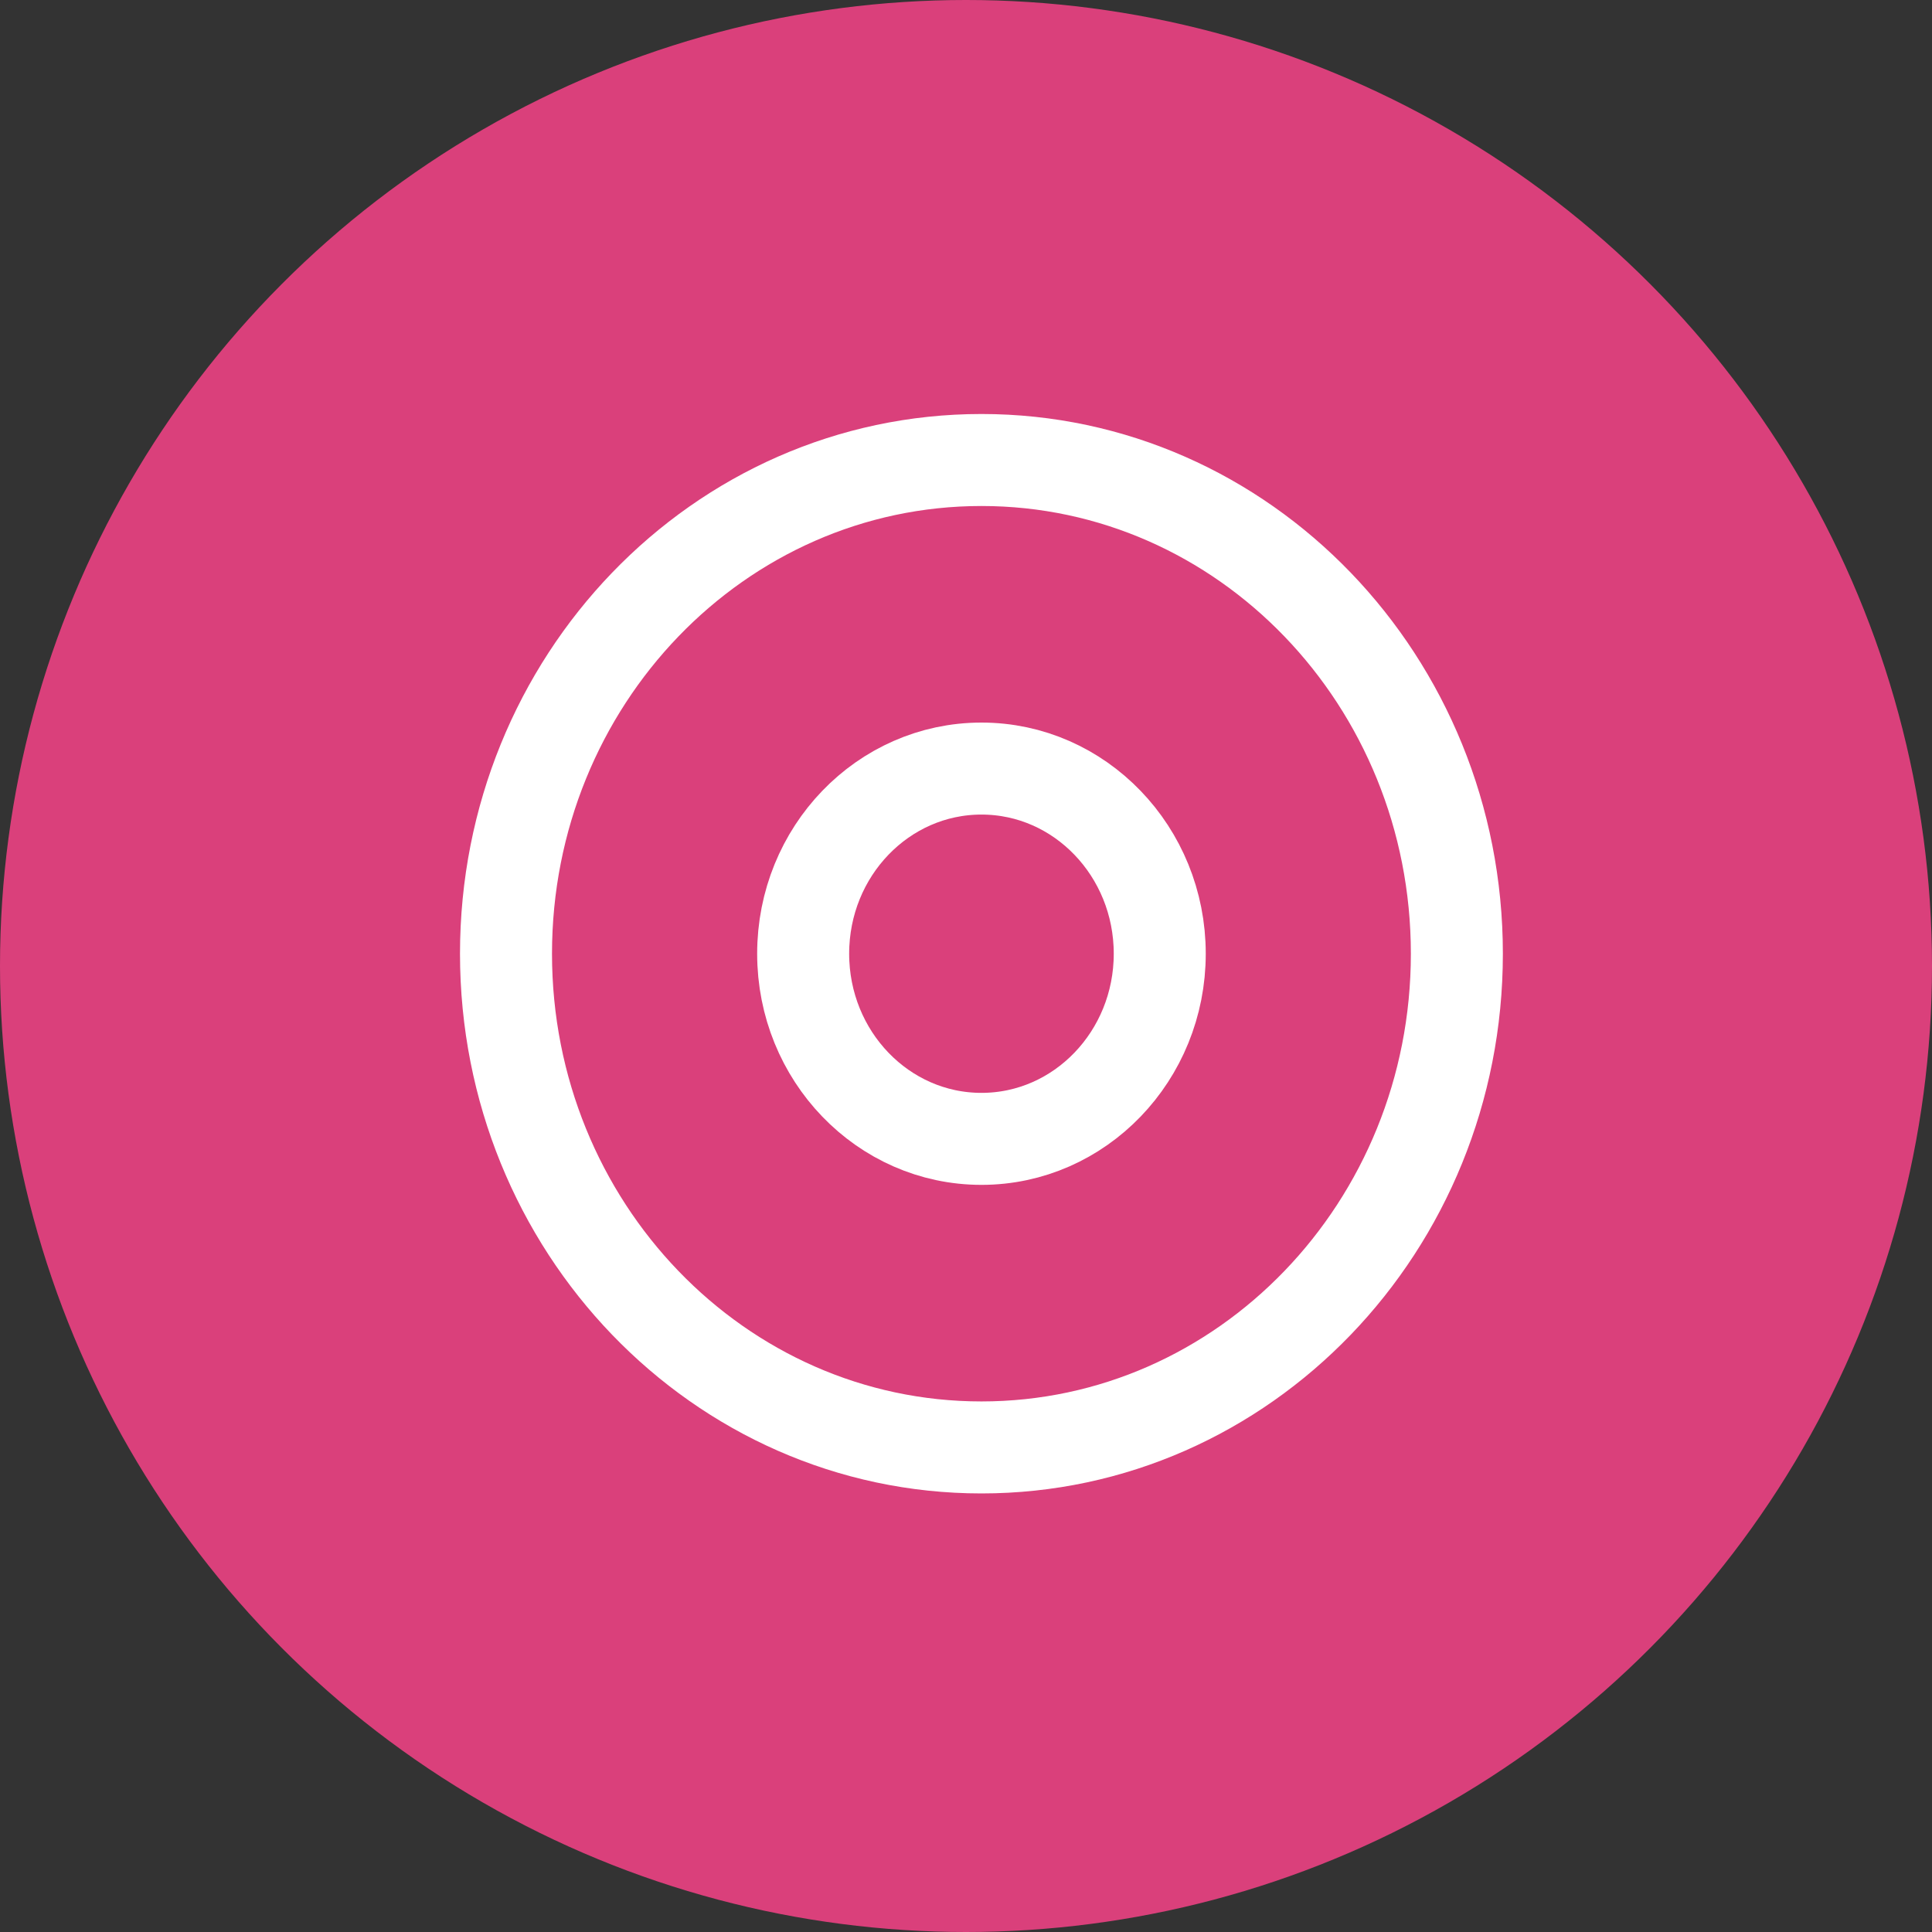
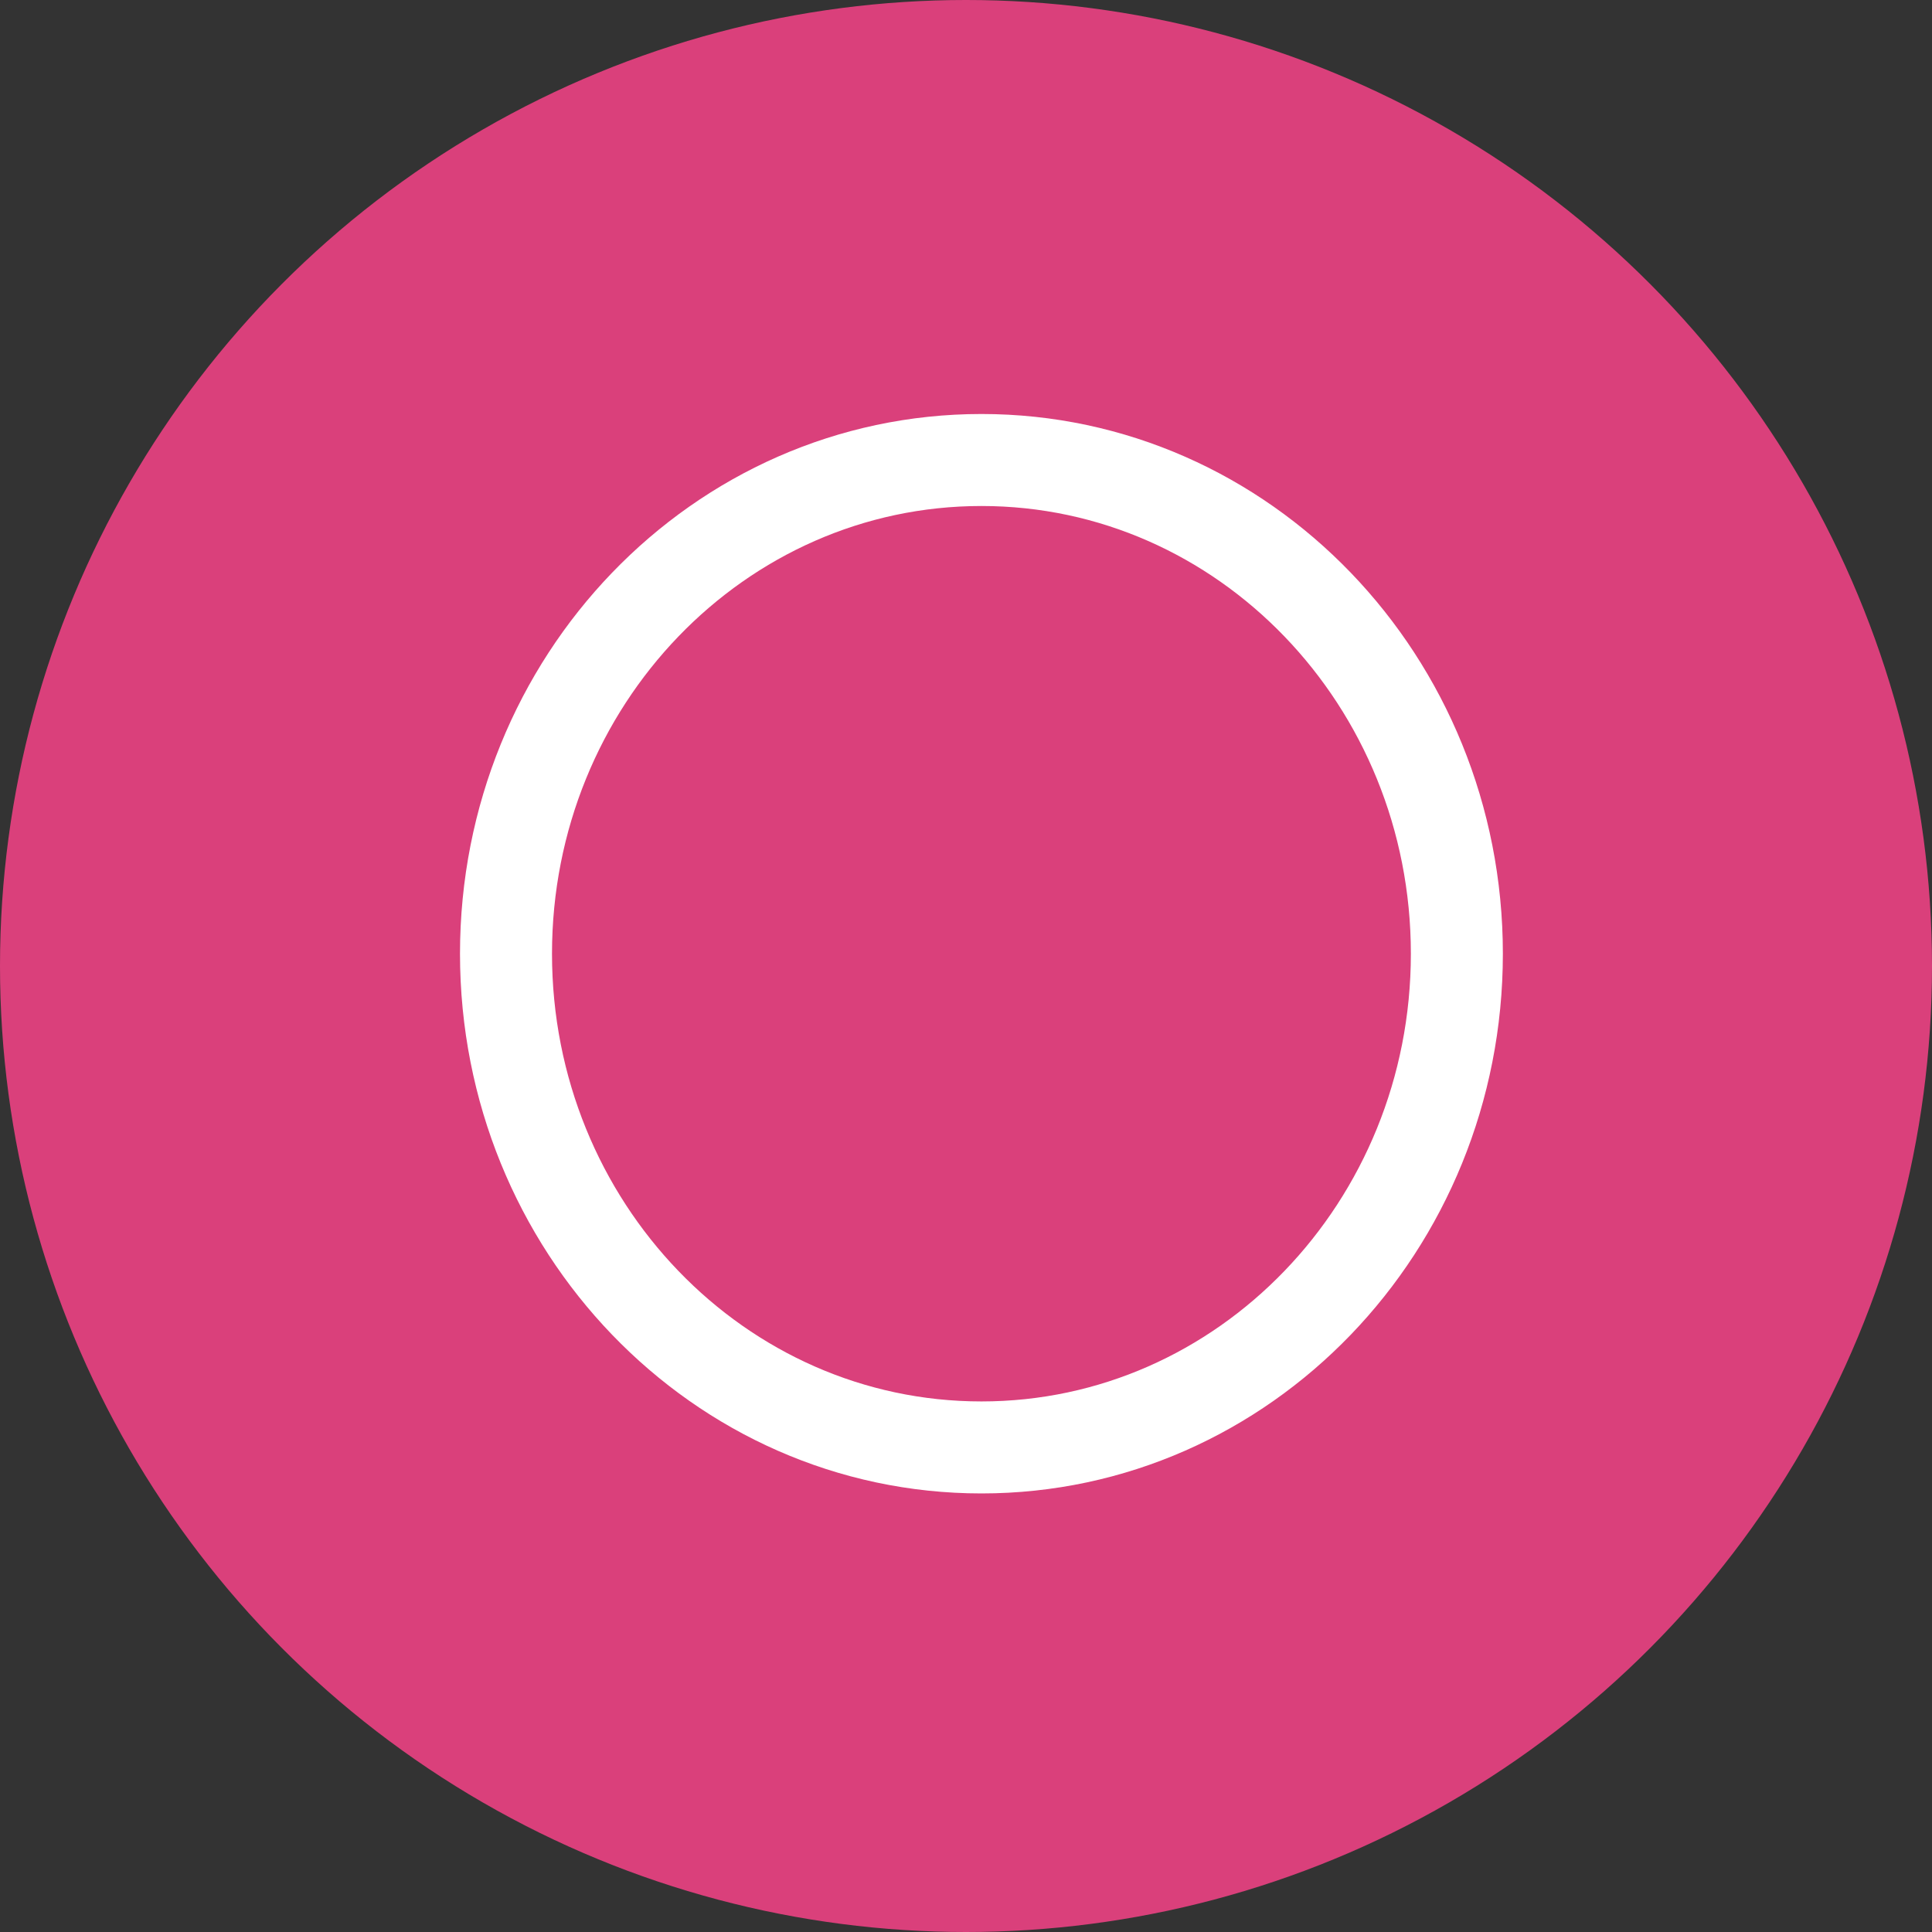
<svg xmlns="http://www.w3.org/2000/svg" width="42" height="42" viewBox="0 0 42 42" fill="none">
  <rect x="0" y="0" width="42" height="42" fill="#333333" stroke="none" />
  <circle cx="21" cy="21" r="21" fill="#DA407B" />
  <path d="M21.336 31.466C27.044 31.466 31.671 26.661 31.671 20.733C31.671 14.805 27.044 10 21.336 10C15.627 10 11 14.805 11 20.733C11 26.661 15.627 31.466 21.336 31.466Z" stroke="white" stroke-width="2" stroke-linecap="round" stroke-linejoin="round" />
-   <path d="M21.336 24.758C23.476 24.758 25.212 22.956 25.212 20.733C25.212 18.51 23.476 16.708 21.336 16.708C19.195 16.708 17.46 18.51 17.46 20.733C17.46 22.956 19.195 24.758 21.336 24.758Z" stroke="white" stroke-width="2" stroke-linecap="round" stroke-linejoin="round" />
</svg>